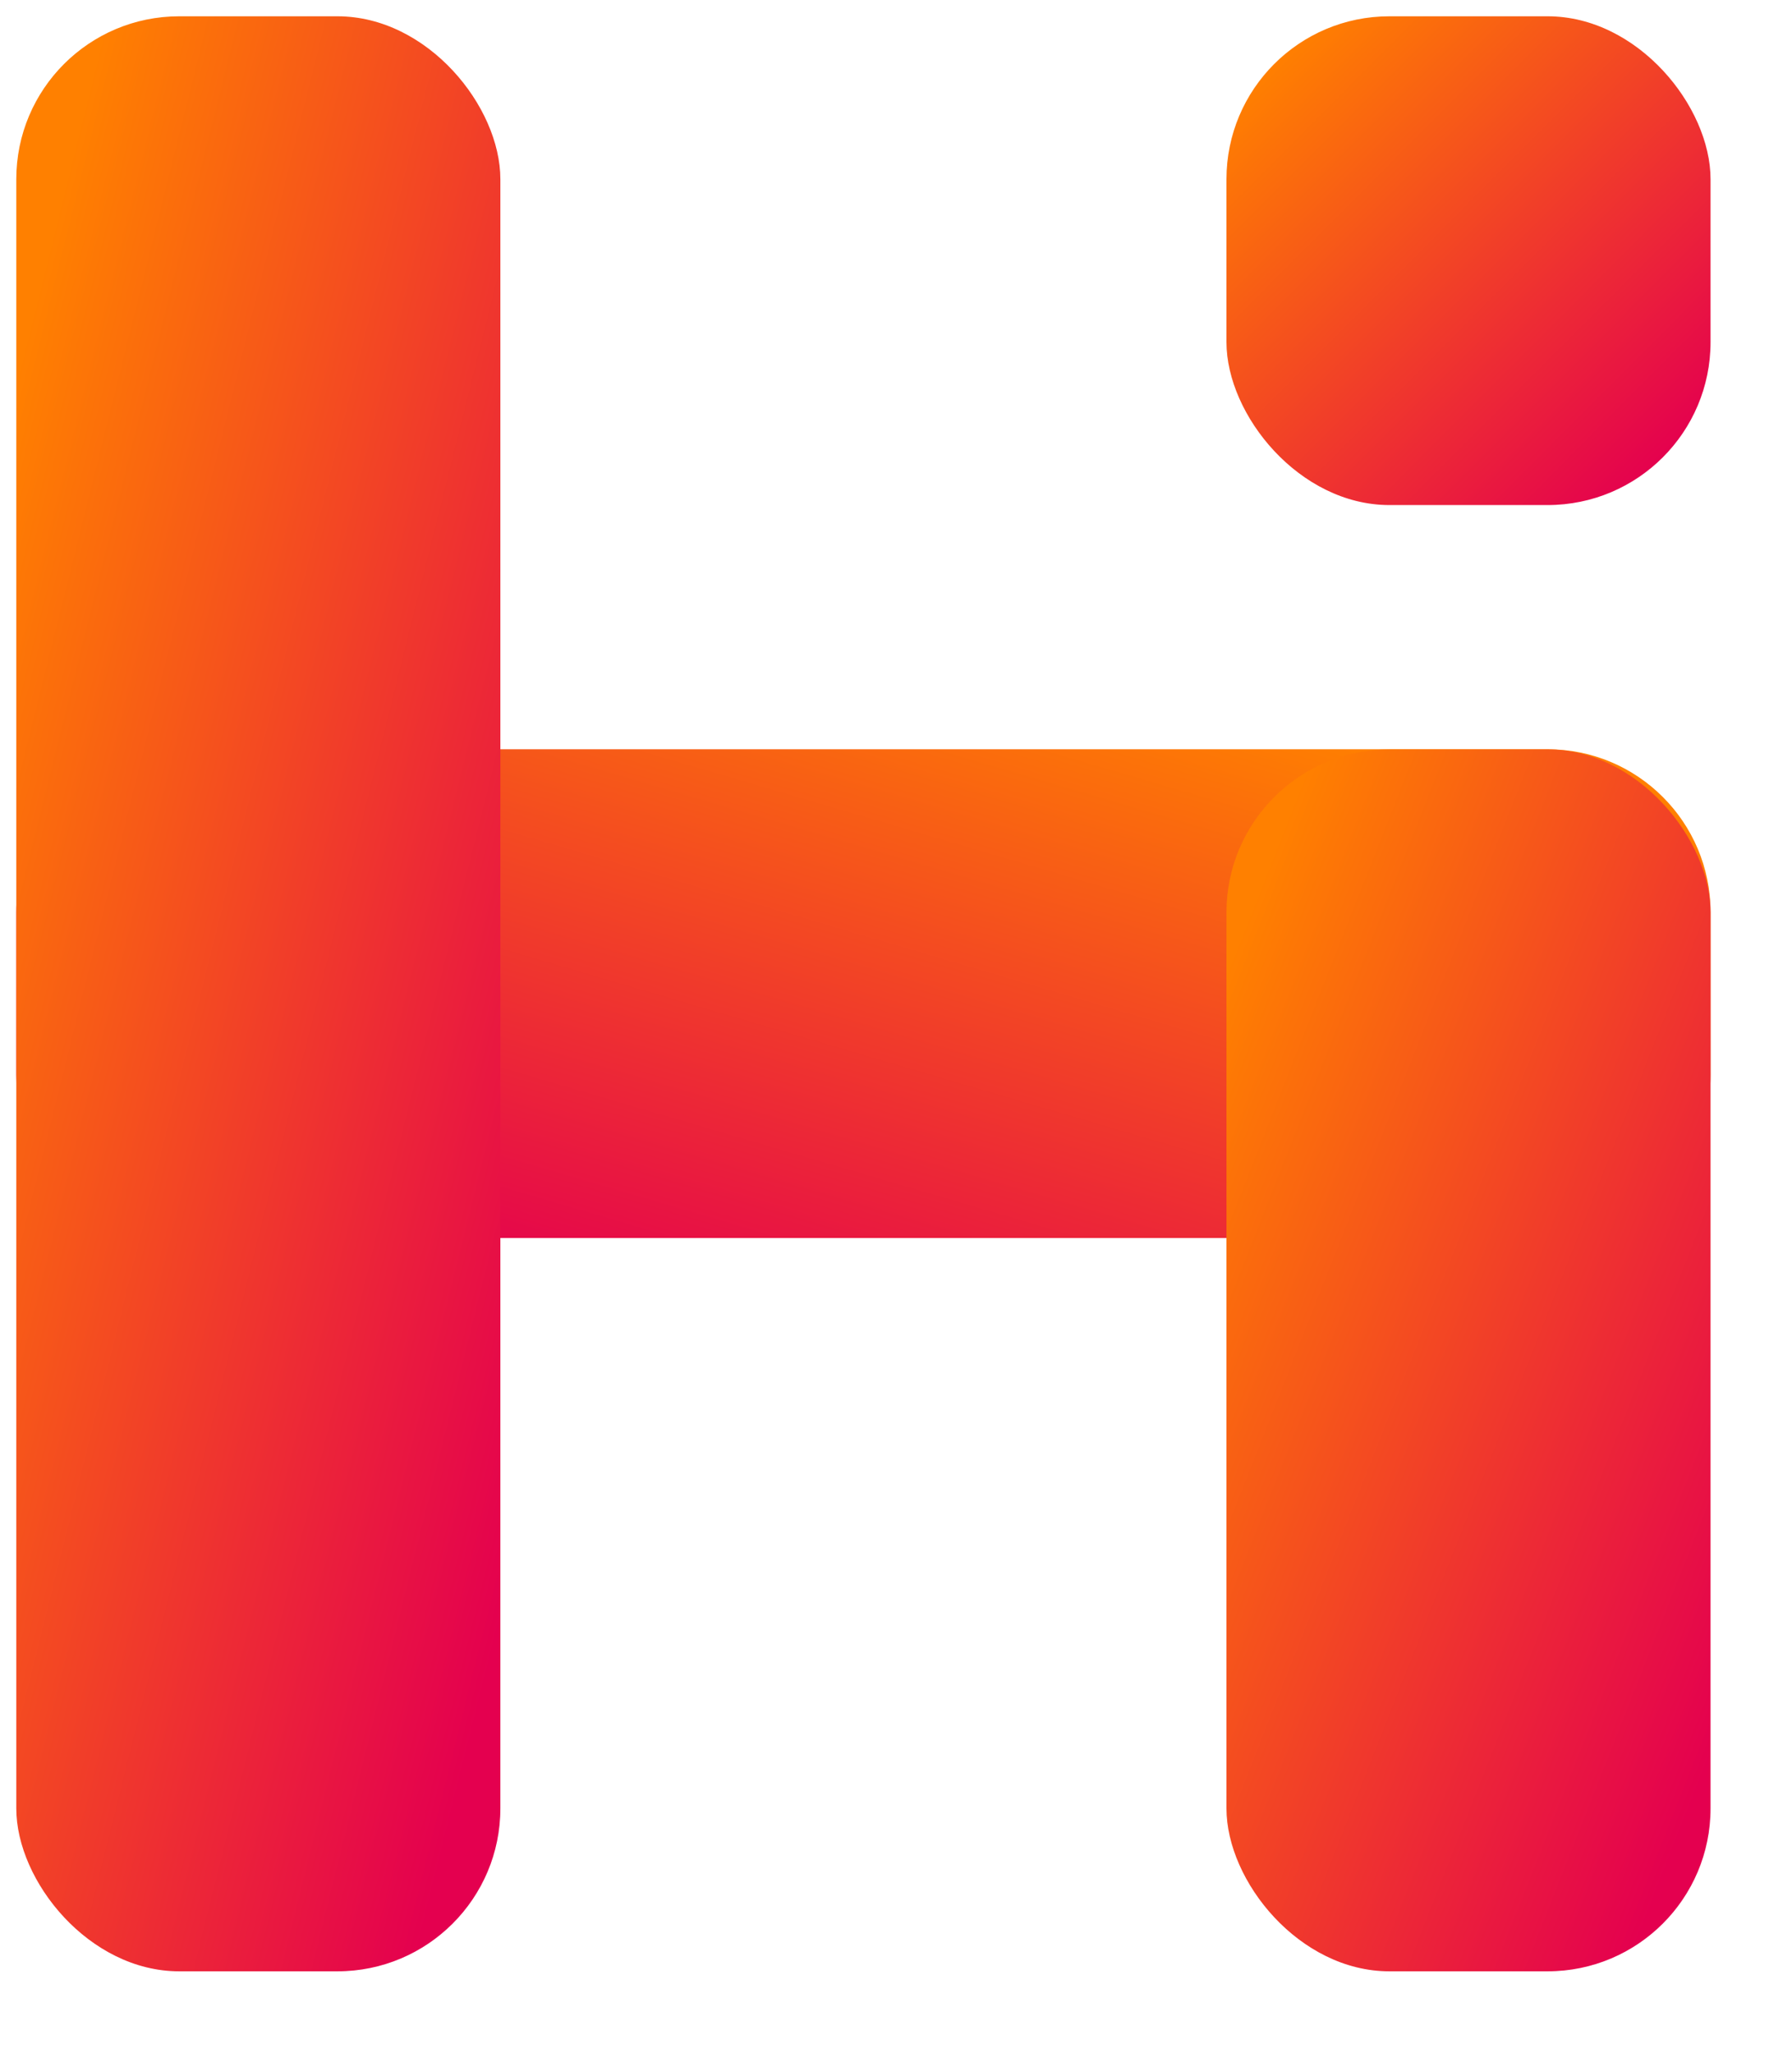
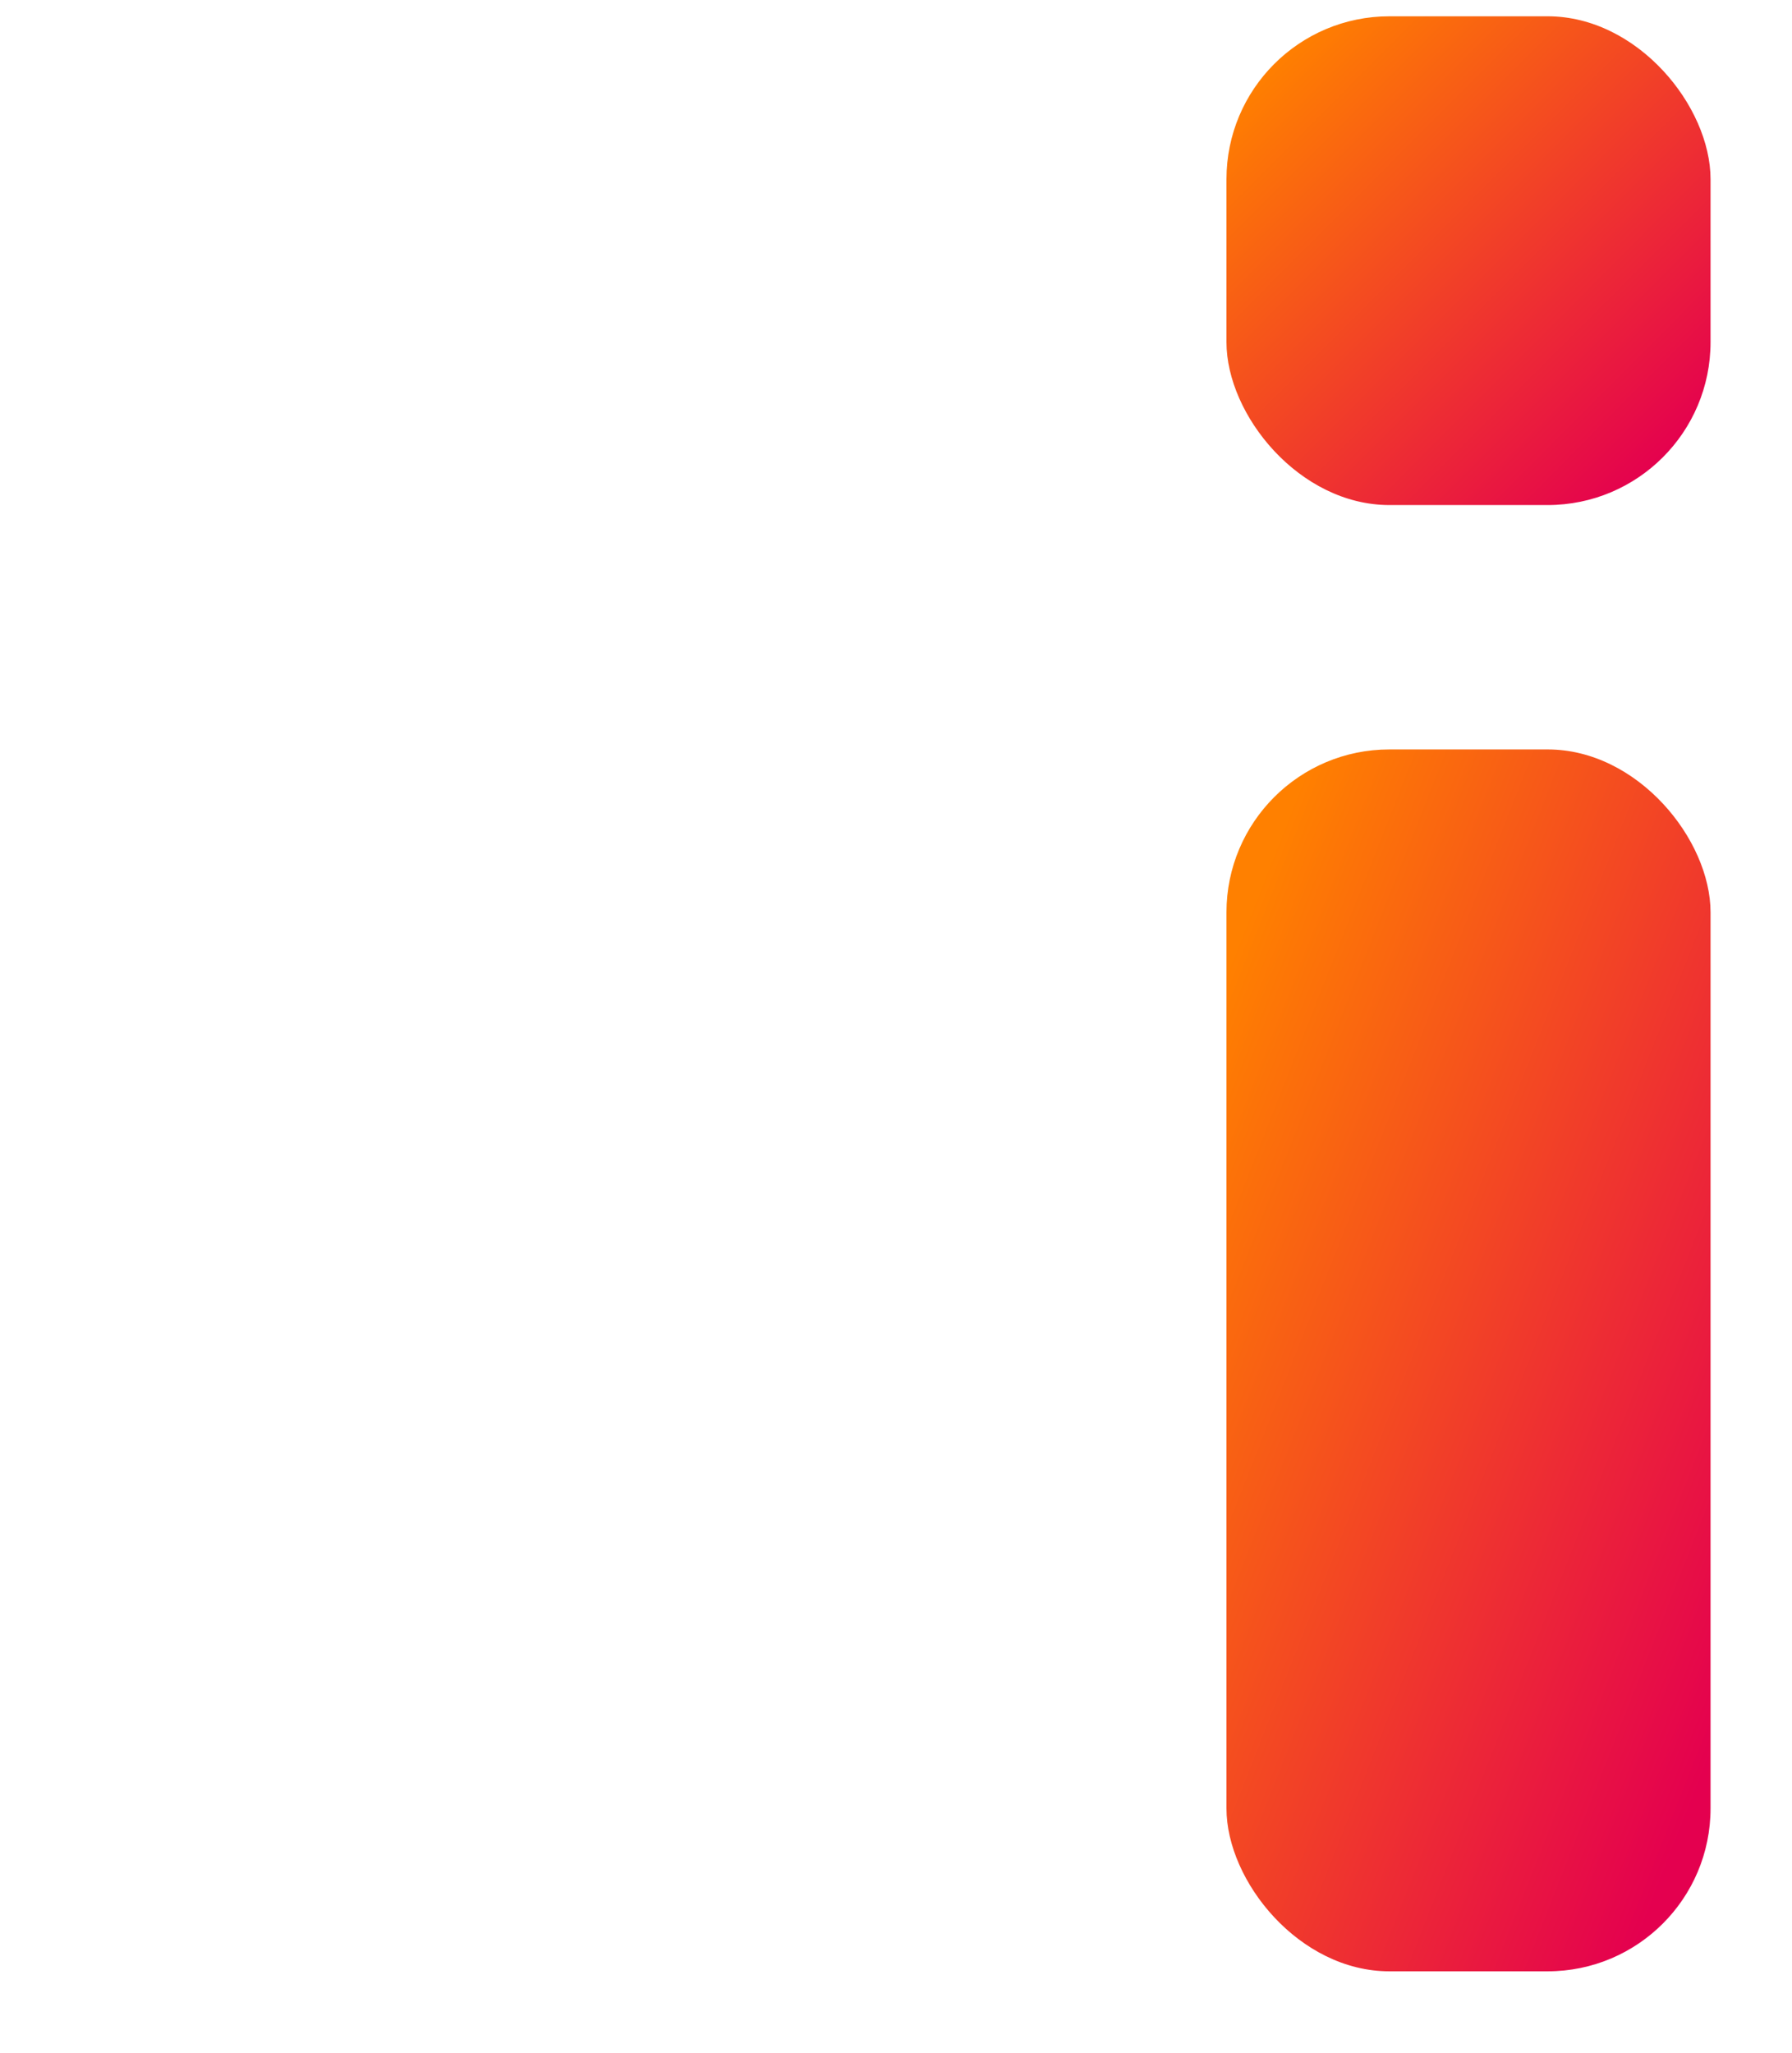
<svg xmlns="http://www.w3.org/2000/svg" width="54.999" height="63" viewBox="0 0 54.999 63">
  <defs>
    <filter id="합치기_2" x="0" y="0" width="54.999" height="63" filterUnits="userSpaceOnUse">
      <feOffset dx="1" dy="1" input="SourceAlpha" />
      <feGaussianBlur stdDeviation="0.5" result="blur" />
      <feFlood flood-opacity="0.2" />
      <feComposite operator="in" in2="blur" />
      <feComposite in="SourceGraphic" />
    </filter>
    <linearGradient id="linear-gradient" x1="0.086" y1="0.099" x2="0.901" y2="0.92" gradientUnits="objectBoundingBox">
      <stop offset="0" stop-color="#ff8000" />
      <stop offset="1" stop-color="#e4004f" />
    </linearGradient>
  </defs>
  <g id="그룹_13819" data-name="그룹 13819" transform="translate(0.5 0.5)">
    <g transform="matrix(1, 0, 0, 1, -0.5, -0.5)" filter="url(#합치기_2)">
-       <path id="합치기_2-2" data-name="합치기 2" d="M42.143,60a5,5,0,0,1-5-5V37.495H14.857V55a5,5,0,0,1-5,5H5a5,5,0,0,1-5-5V5A5,5,0,0,1,5,0H9.857a5,5,0,0,1,5,5V22.5H47a5,5,0,0,1,5,5V55a5,5,0,0,1-5,5Zm0-45a5,5,0,0,1-5-5V5a5,5,0,0,1,5-5H47a5,5,0,0,1,5,5v5a5,5,0,0,1-5,5Z" transform="translate(0.5 0.5)" fill="#fff" />
-     </g>
+       </g>
    <g id="그룹_178" data-name="그룹 178" transform="translate(0 0)">
-       <rect id="사각형_216" data-name="사각형 216" width="15" height="51.999" rx="5" transform="translate(51.999 22.495) rotate(90)" fill="url(#linear-gradient)" />
-       <rect id="사각형_217" data-name="사각형 217" width="14.857" height="60" rx="5" fill="url(#linear-gradient)" />
      <rect id="사각형_218" data-name="사각형 218" width="14.857" height="37.5" rx="5" transform="translate(37.142 22.5)" fill="url(#linear-gradient)" />
      <rect id="사각형_219" data-name="사각형 219" width="14.857" height="15" rx="5" transform="translate(37.142)" fill="url(#linear-gradient)" />
    </g>
  </g>
</svg>